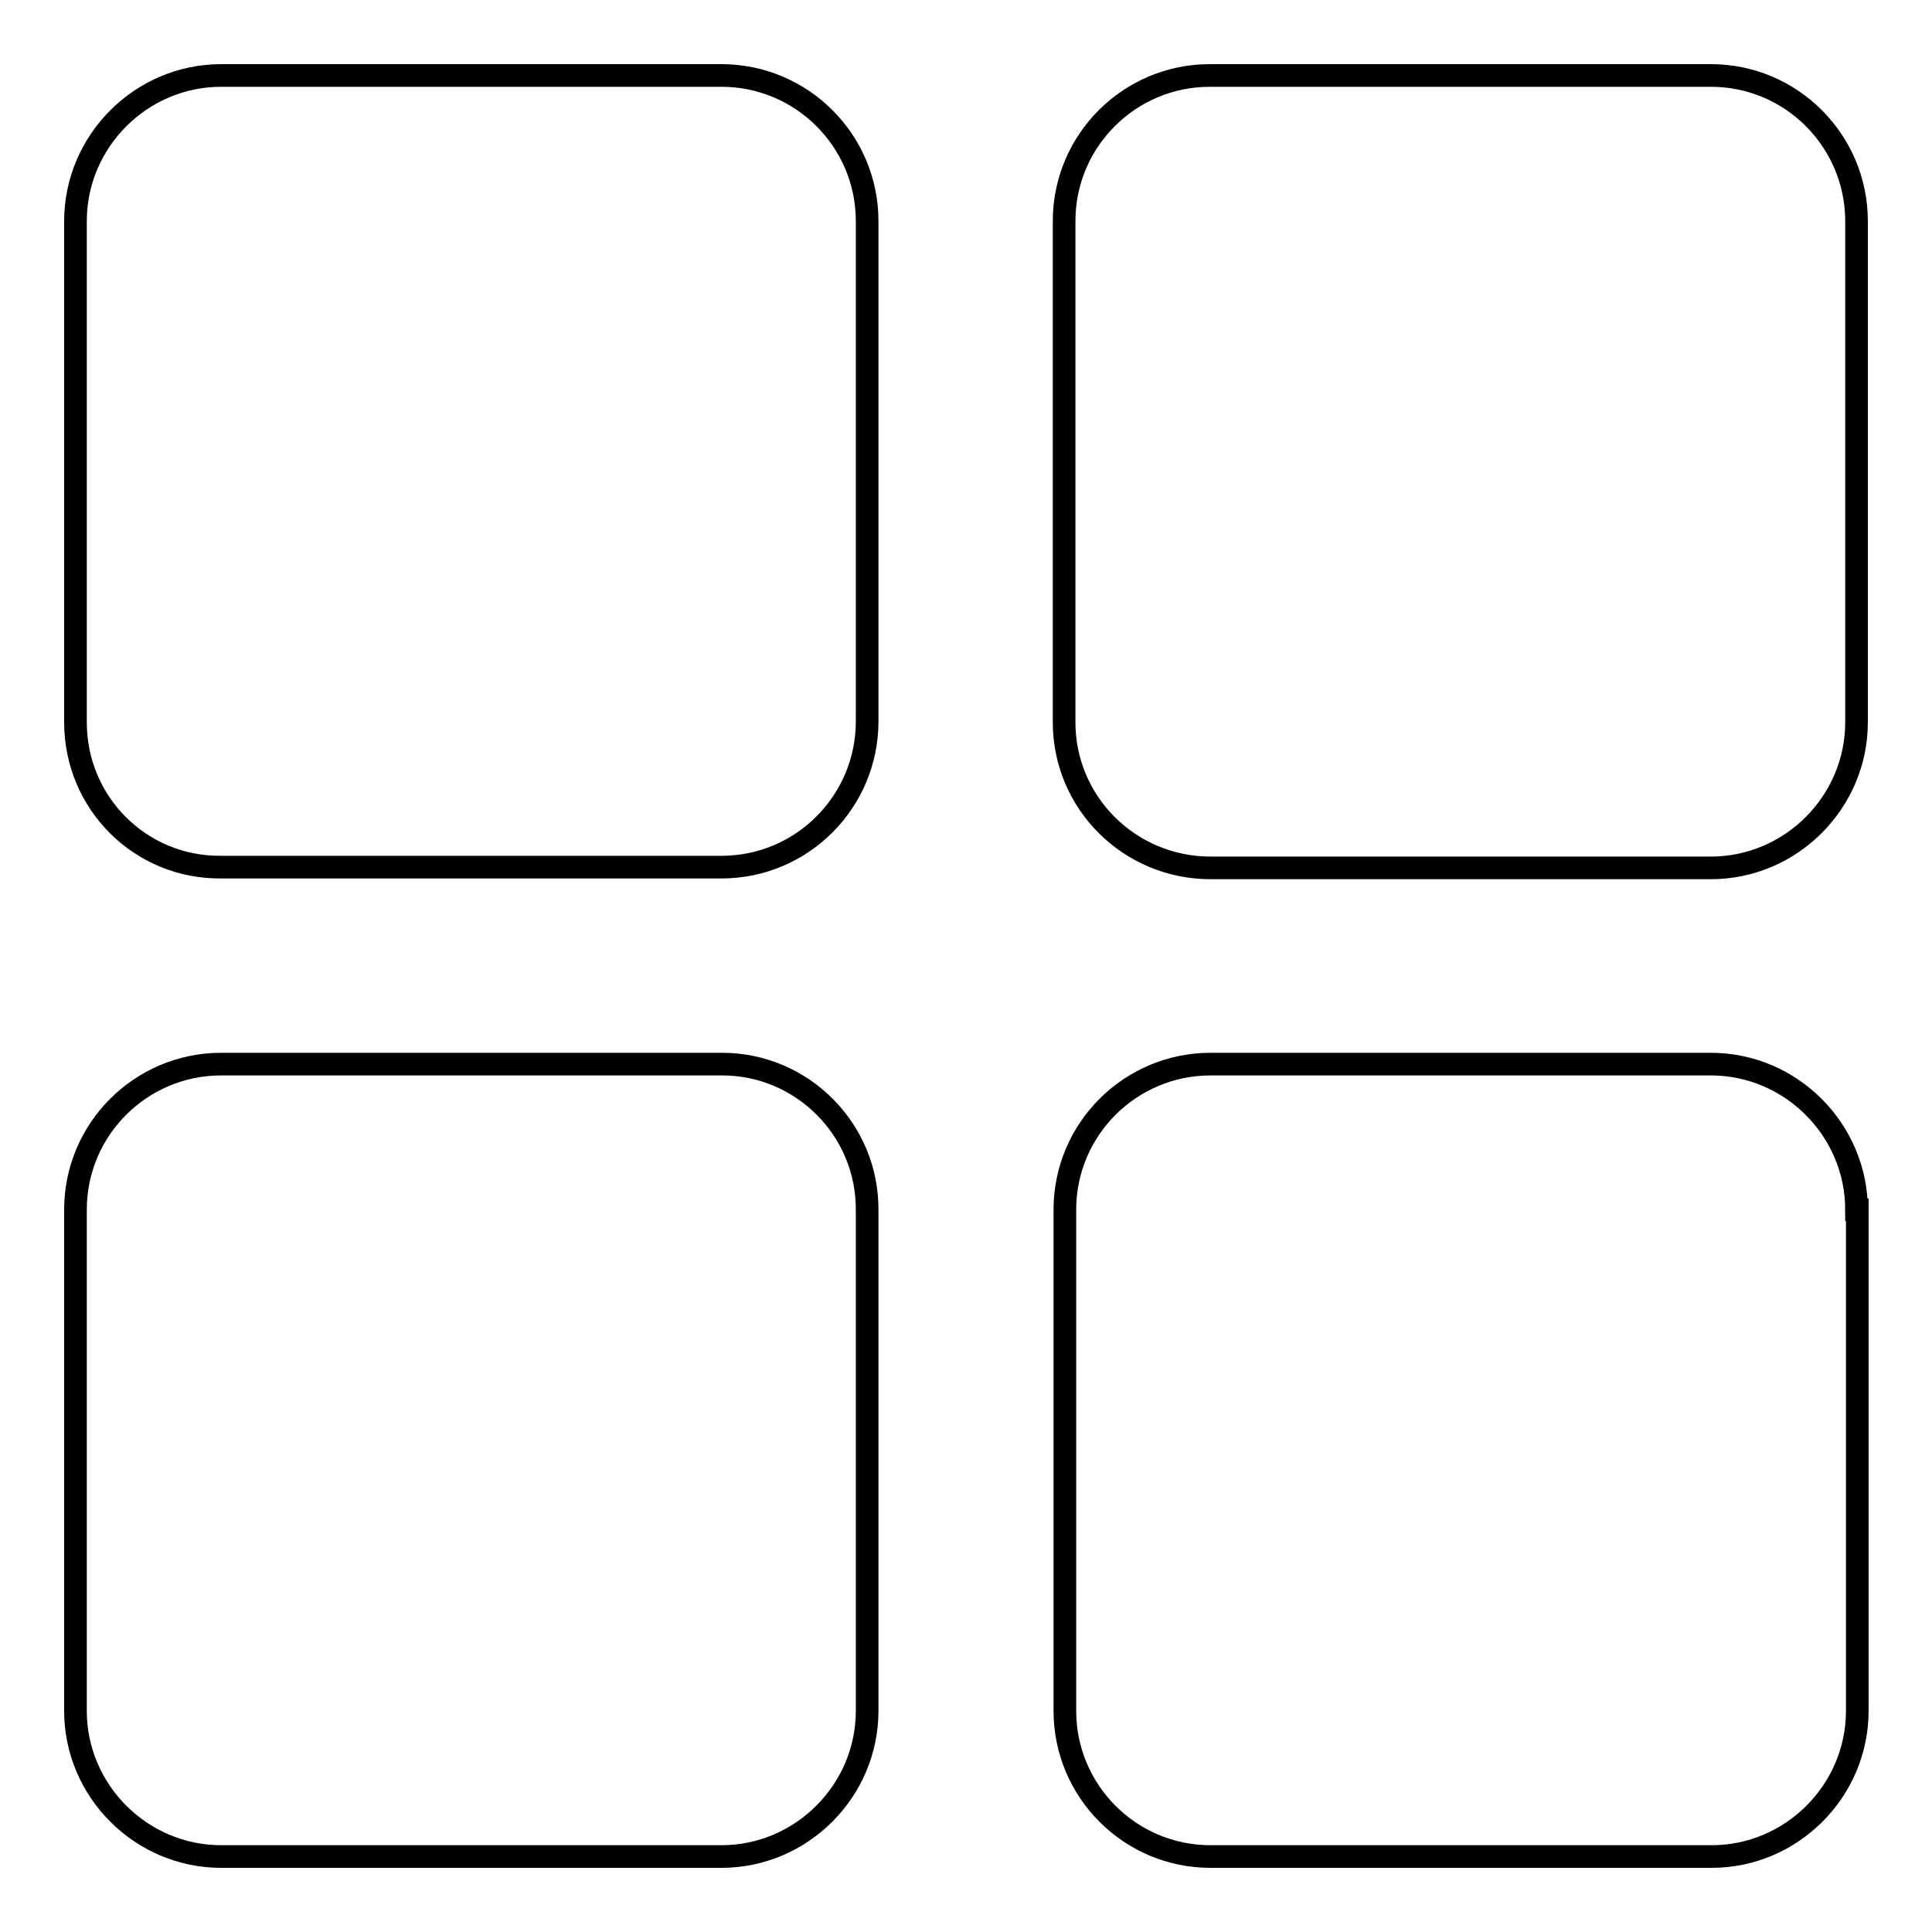
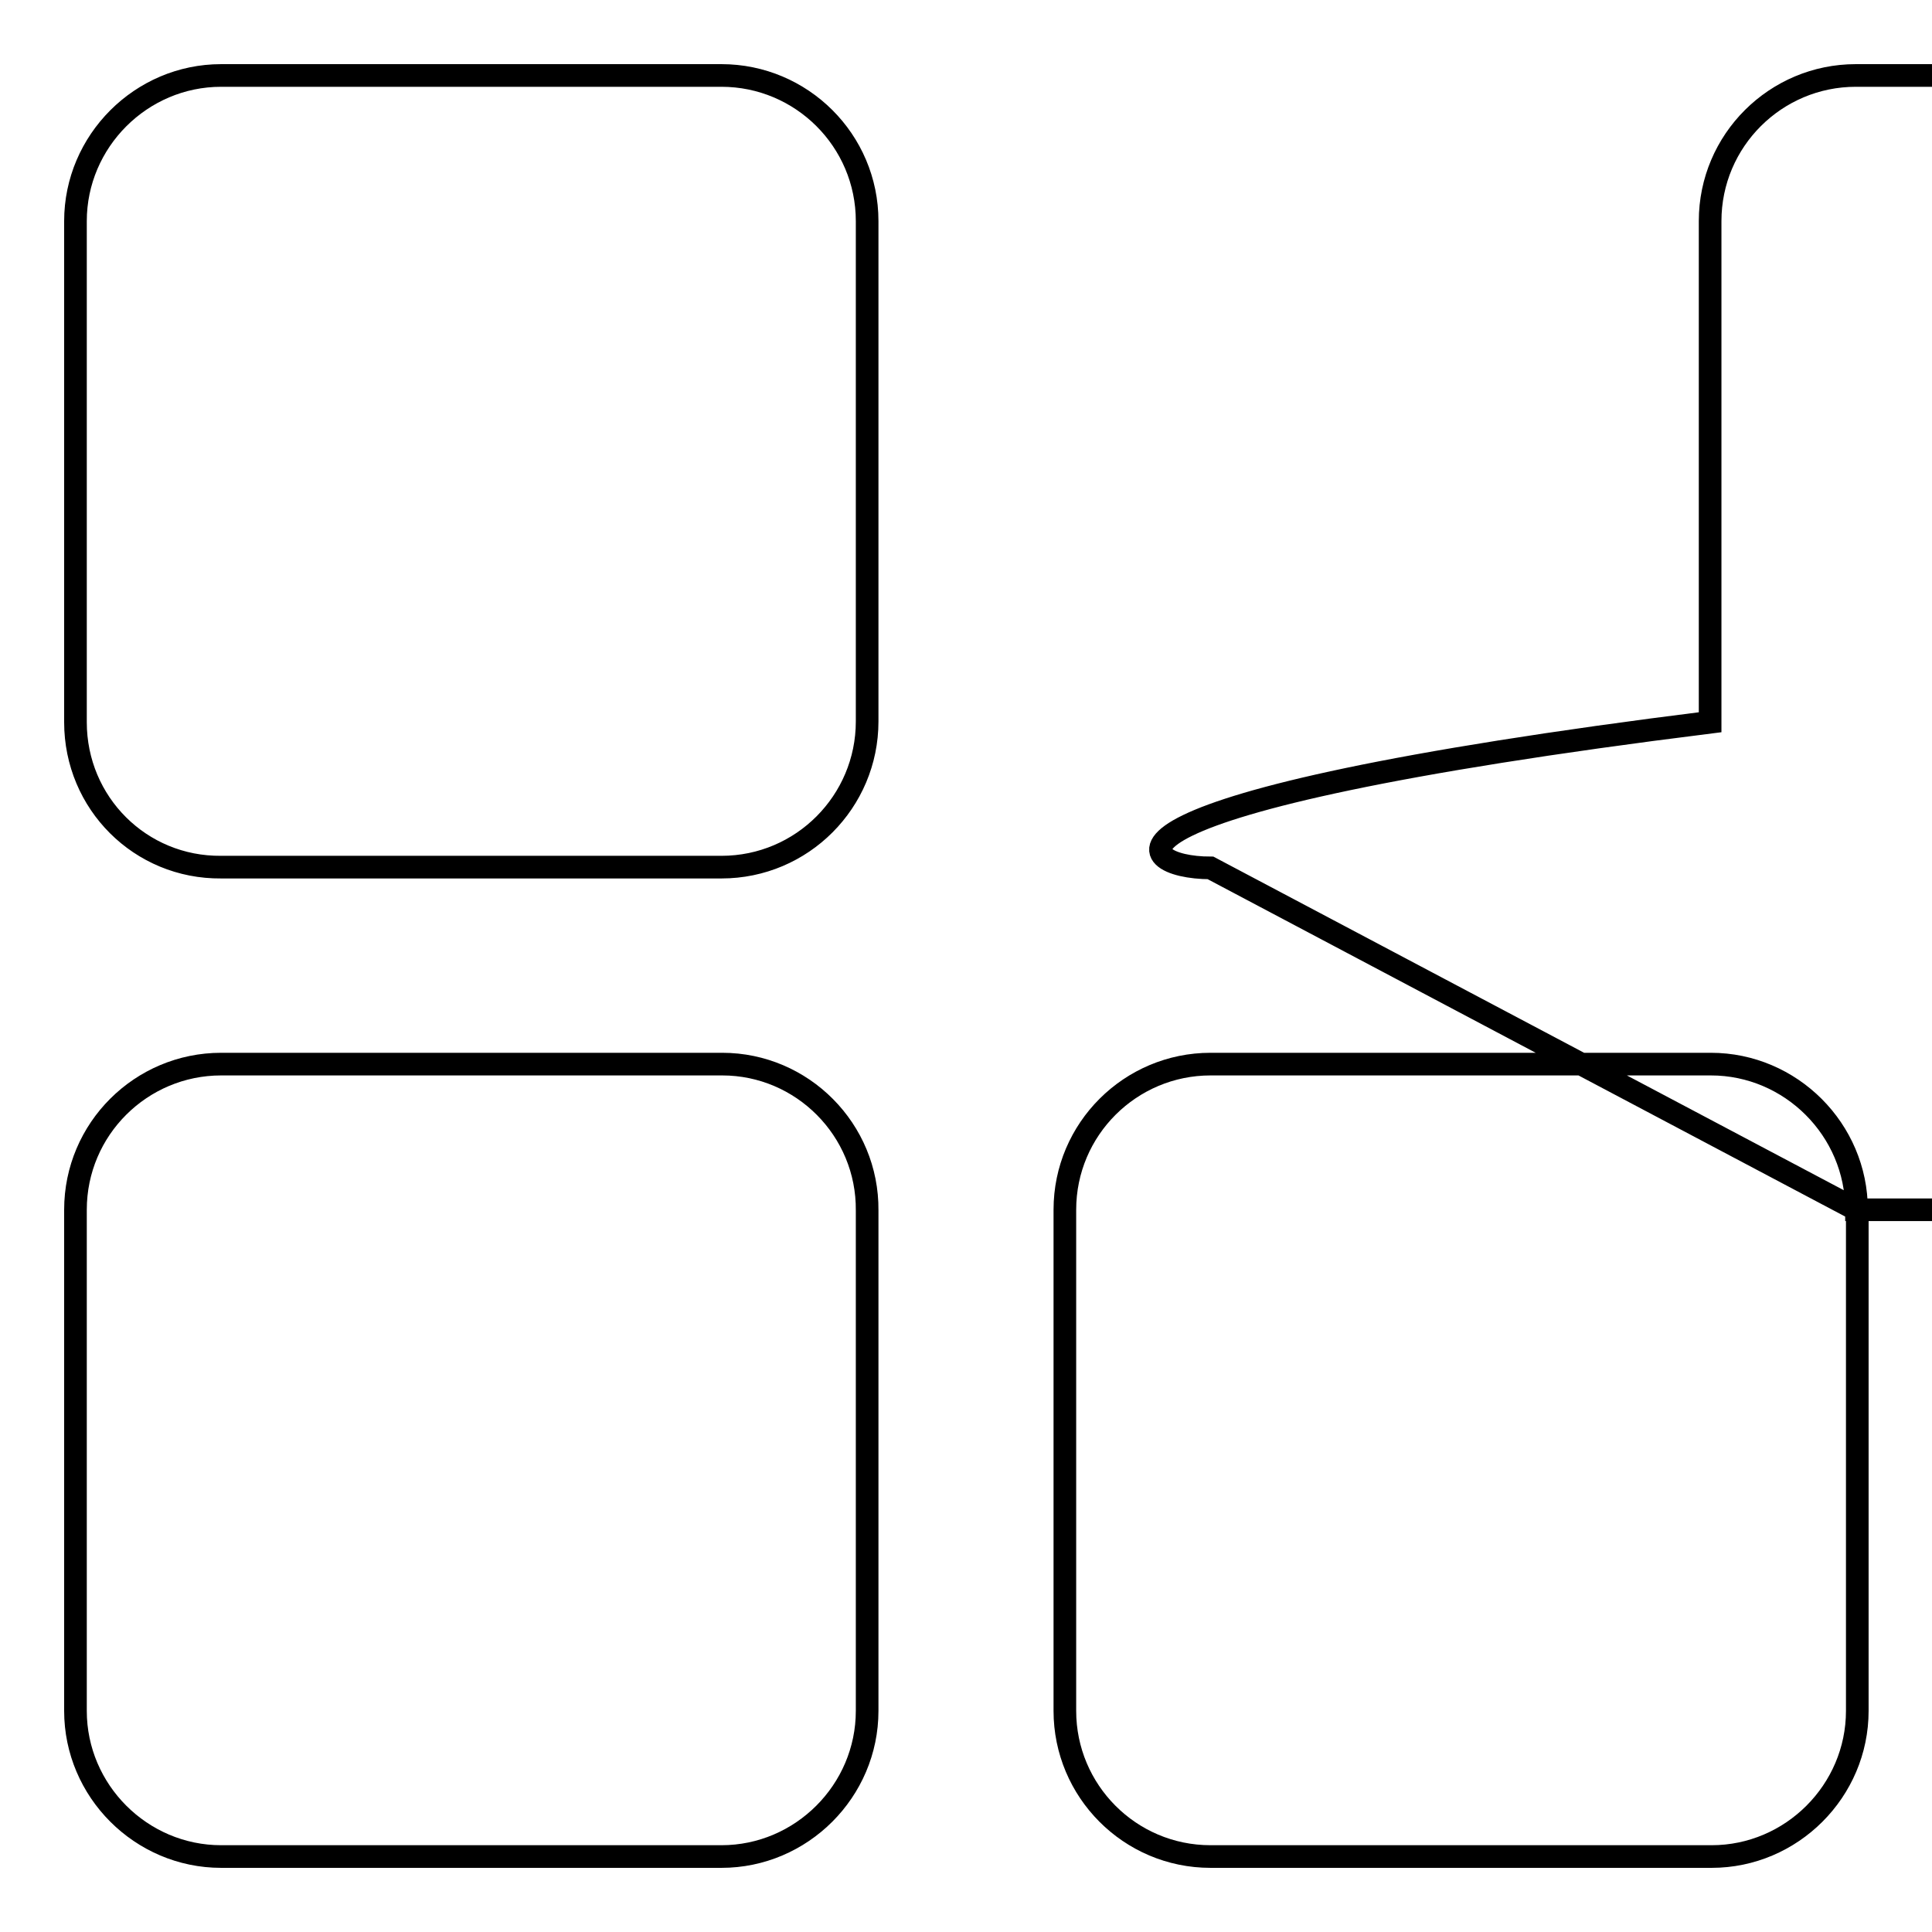
<svg xmlns="http://www.w3.org/2000/svg" version="1.1" x="0px" y="0px" viewBox="0 0 256 256" enable-background="new 0 0 256 256" xml:space="preserve">
  <g>
    <g>
-       <path stroke-width="3" fill-opacity="0" stroke="#000000" d="M10,95.7V29.3C10,18.7,18.7,10,29.3,10h66.3c10.6,0,19.3,8.6,19.3,19.3v66.3c0,10.6-8.6,19.3-19.3,19.3H29.3C18.6,115,10,106.4,10,95.7z M246,160.3c0-10.6-8.7-19.3-19.3-19.3h-66.3c-10.6,0-19.3,8.6-19.3,19.3v66.4c0,10.6,8.6,19.3,19.3,19.3h66.4c10.6,0,19.3-8.7,19.3-19.3V160.3z M160.4,115h66.3c10.6,0,19.3-8.7,19.3-19.3V29.3c0-10.6-8.6-19.3-19.3-19.3h-66.4c-10.6,0-19.3,8.6-19.3,19.3v66.4C141,106.4,149.7,115,160.4,115z M95.7,141H29.3c-10.6,0-19.3,8.6-19.3,19.3v66.4c0,10.6,8.7,19.3,19.3,19.3h66.3c10.6,0,19.3-8.7,19.3-19.3v-66.3C115,149.7,106.3,141,95.7,141z" />
+       <path stroke-width="3" fill-opacity="0" stroke="#000000" d="M10,95.7V29.3C10,18.7,18.7,10,29.3,10h66.3c10.6,0,19.3,8.6,19.3,19.3v66.3c0,10.6-8.6,19.3-19.3,19.3H29.3C18.6,115,10,106.4,10,95.7z M246,160.3c0-10.6-8.7-19.3-19.3-19.3h-66.3c-10.6,0-19.3,8.6-19.3,19.3v66.4c0,10.6,8.6,19.3,19.3,19.3h66.4c10.6,0,19.3-8.7,19.3-19.3V160.3z h66.3c10.6,0,19.3-8.7,19.3-19.3V29.3c0-10.6-8.6-19.3-19.3-19.3h-66.4c-10.6,0-19.3,8.6-19.3,19.3v66.4C141,106.4,149.7,115,160.4,115z M95.7,141H29.3c-10.6,0-19.3,8.6-19.3,19.3v66.4c0,10.6,8.7,19.3,19.3,19.3h66.3c10.6,0,19.3-8.7,19.3-19.3v-66.3C115,149.7,106.3,141,95.7,141z" />
    </g>
  </g>
</svg>